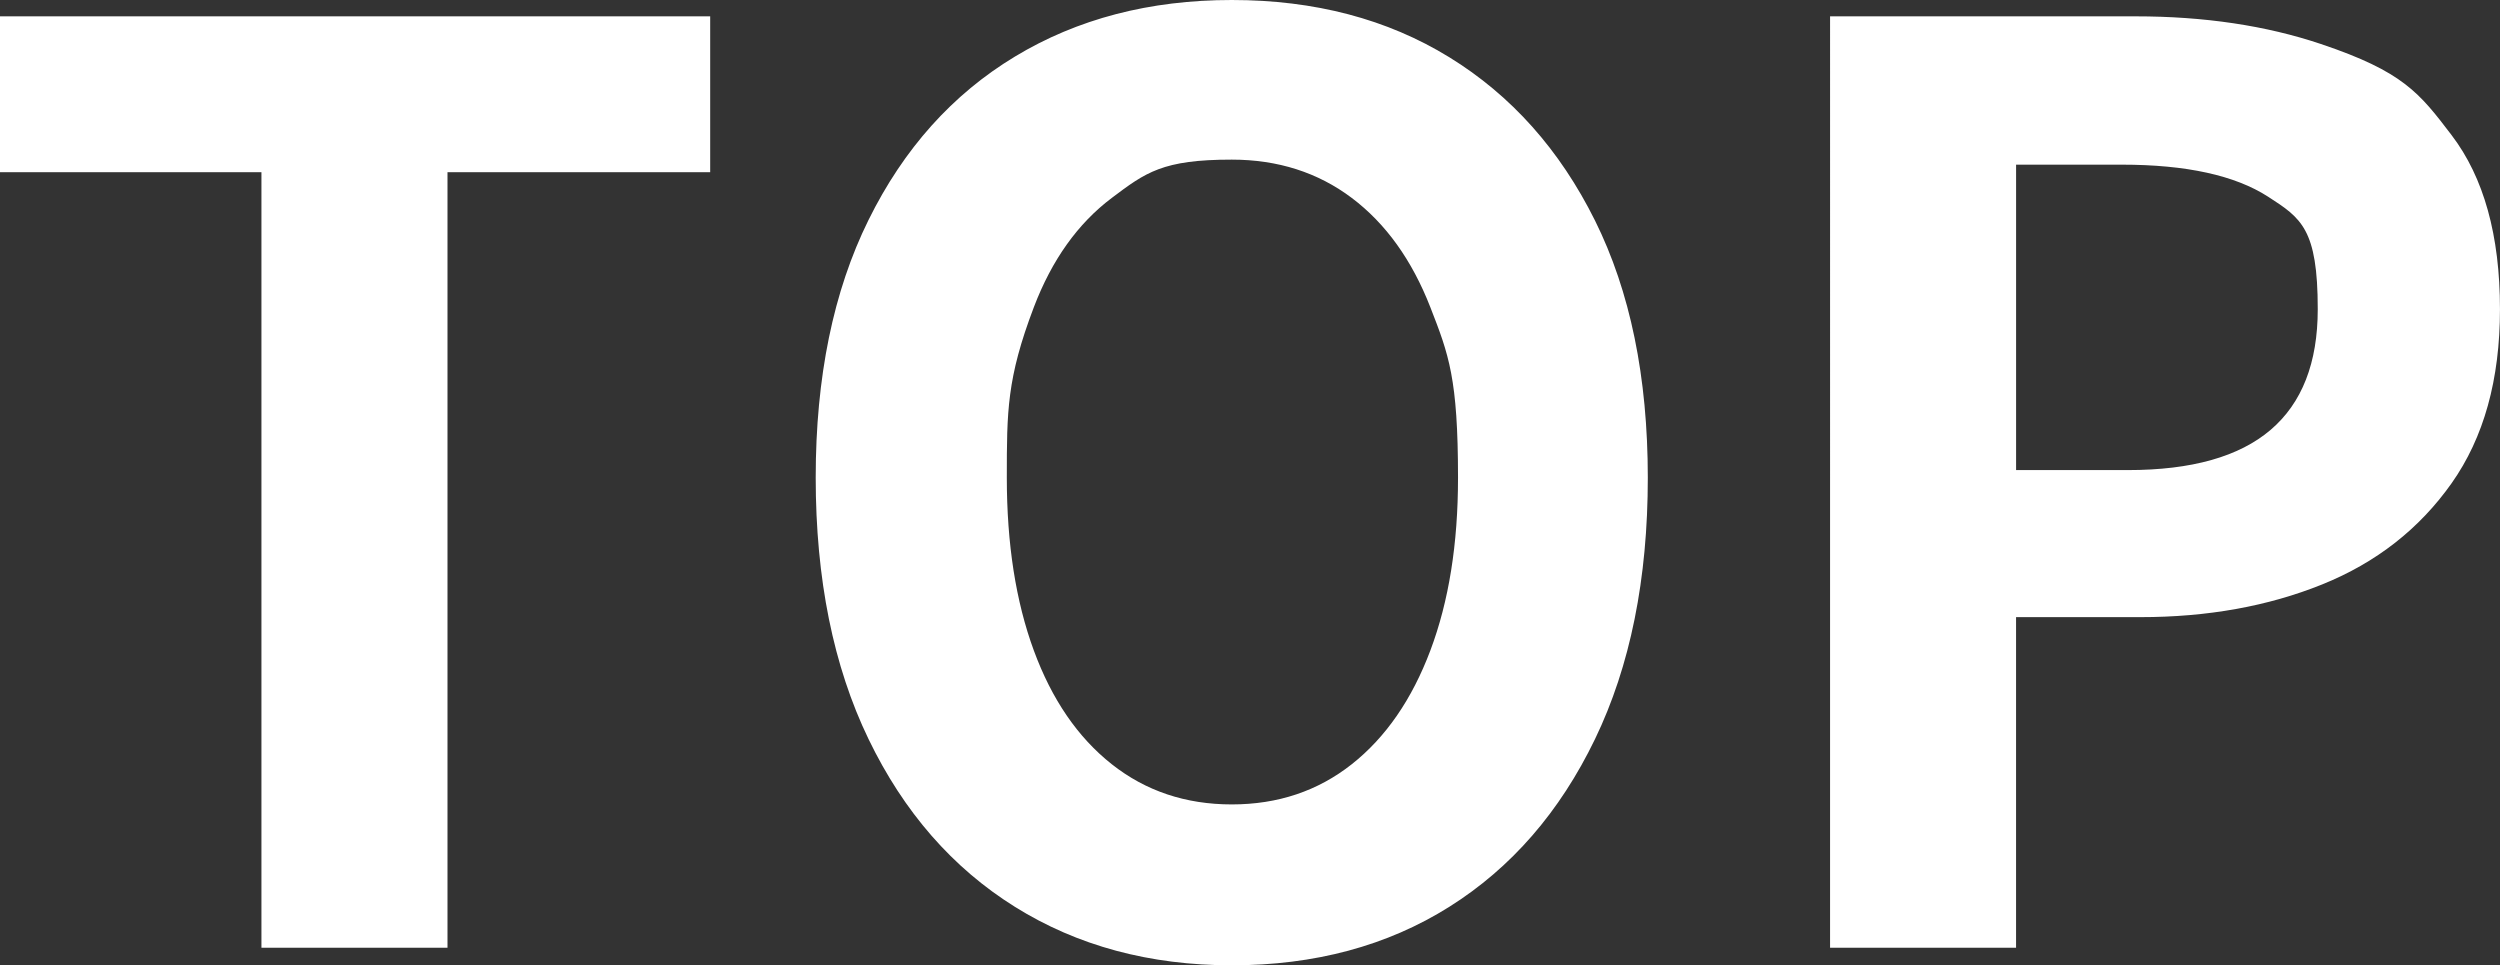
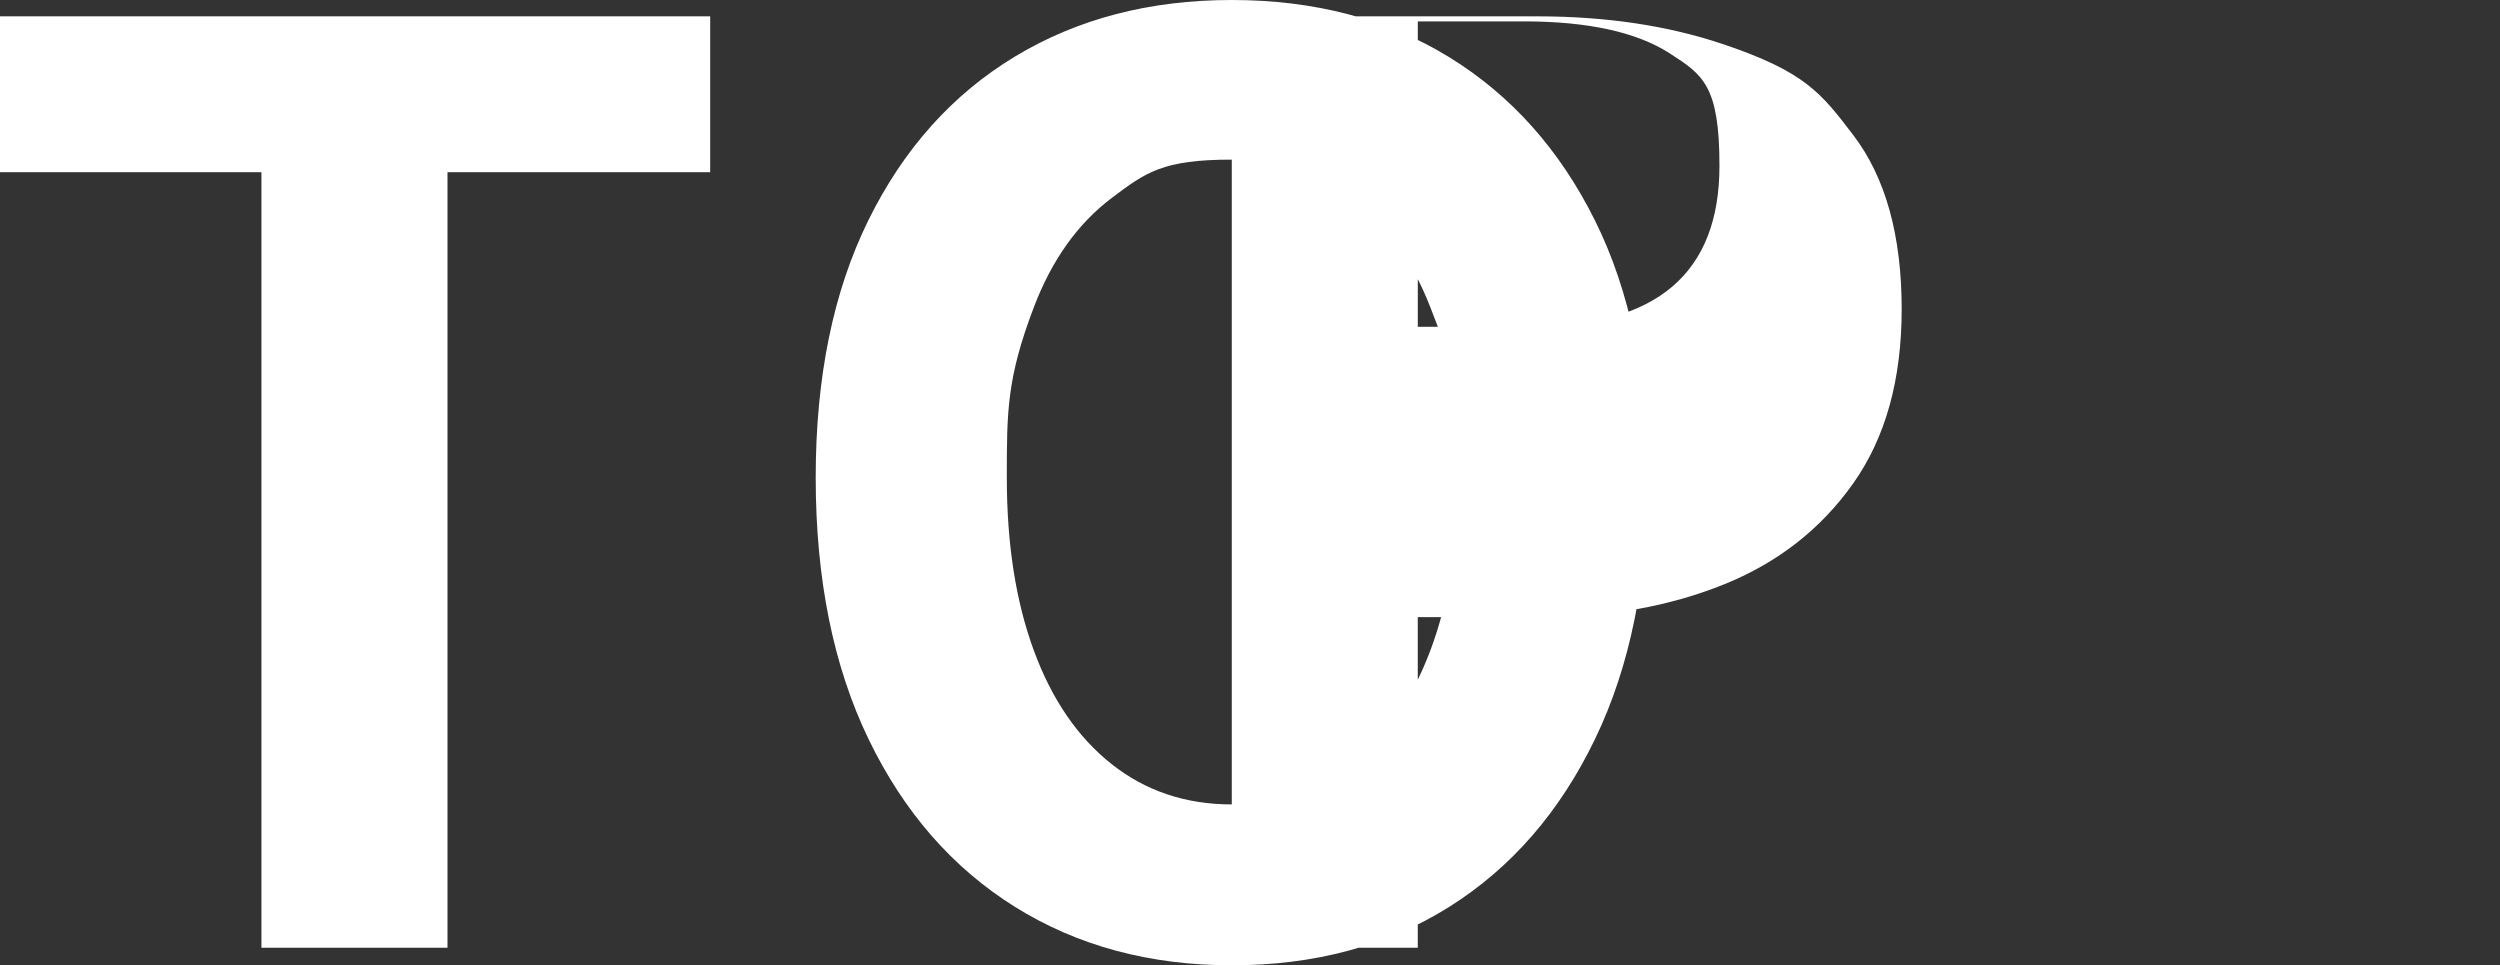
<svg xmlns="http://www.w3.org/2000/svg" width="75.582" height="29.184">
  <rect width="100%" height="100%" fill="#333333" stroke="none" />
-   <path fill="#fff" d="M7.904 28.652V5.206H0V.494h21.471v4.712h-7.942v23.446H7.905Zm29.336.532q-3.724 0-6.555-1.767t-4.427-5.073-1.597-7.904q0-4.56 1.597-7.79 1.595-3.23 4.427-4.94Q33.515 0 37.24 0q3.762 0 6.574 1.729t4.408 4.94q1.595 3.211 1.596 7.771 0 4.598-1.596 7.904t-4.408 5.073-6.574 1.767m0-4.864q2.09 0 3.629-1.216 1.538-1.216 2.375-3.439t.836-5.225c-.001-3.002-.278-3.718-.836-5.149s-1.349-2.533-2.375-3.306q-1.538-1.158-3.629-1.159c-2.091-.001-2.603.387-3.629 1.159q-1.54 1.16-2.356 3.306c-.816 2.146-.816 3.148-.816 5.149s.271 3.743.816 5.225q.817 2.223 2.356 3.439t3.629 1.216m18.088 4.332V.494h9.234q3.115 0 5.604.836c2.489.836 2.977 1.476 3.952 2.755q1.463 1.919 1.463 5.263 0 3.193-1.463 5.263-1.463 2.071-3.914 3.059t-5.491.988h-3.762v9.994h-5.624Zm5.624-14.44h3.382q2.888 0 4.313-1.216t1.425-3.648c.001-2.432-.501-2.755-1.501-3.401q-1.502-.969-4.427-.969h-3.192z" />
+   <path fill="#fff" d="M7.904 28.652V5.206H0V.494h21.471v4.712h-7.942v23.446H7.905Zm29.336.532q-3.724 0-6.555-1.767t-4.427-5.073-1.597-7.904q0-4.56 1.597-7.79 1.595-3.23 4.427-4.94Q33.515 0 37.24 0q3.762 0 6.574 1.729t4.408 4.94q1.595 3.211 1.596 7.771 0 4.598-1.596 7.904t-4.408 5.073-6.574 1.767m0-4.864q2.09 0 3.629-1.216 1.538-1.216 2.375-3.439t.836-5.225c-.001-3.002-.278-3.718-.836-5.149s-1.349-2.533-2.375-3.306q-1.538-1.158-3.629-1.159c-2.091-.001-2.603.387-3.629 1.159q-1.54 1.16-2.356 3.306c-.816 2.146-.816 3.148-.816 5.149s.271 3.743.816 5.225q.817 2.223 2.356 3.439t3.629 1.216V.494h9.234q3.115 0 5.604.836c2.489.836 2.977 1.476 3.952 2.755q1.463 1.919 1.463 5.263 0 3.193-1.463 5.263-1.463 2.071-3.914 3.059t-5.491.988h-3.762v9.994h-5.624Zm5.624-14.44h3.382q2.888 0 4.313-1.216t1.425-3.648c.001-2.432-.501-2.755-1.501-3.401q-1.502-.969-4.427-.969h-3.192z" />
</svg>